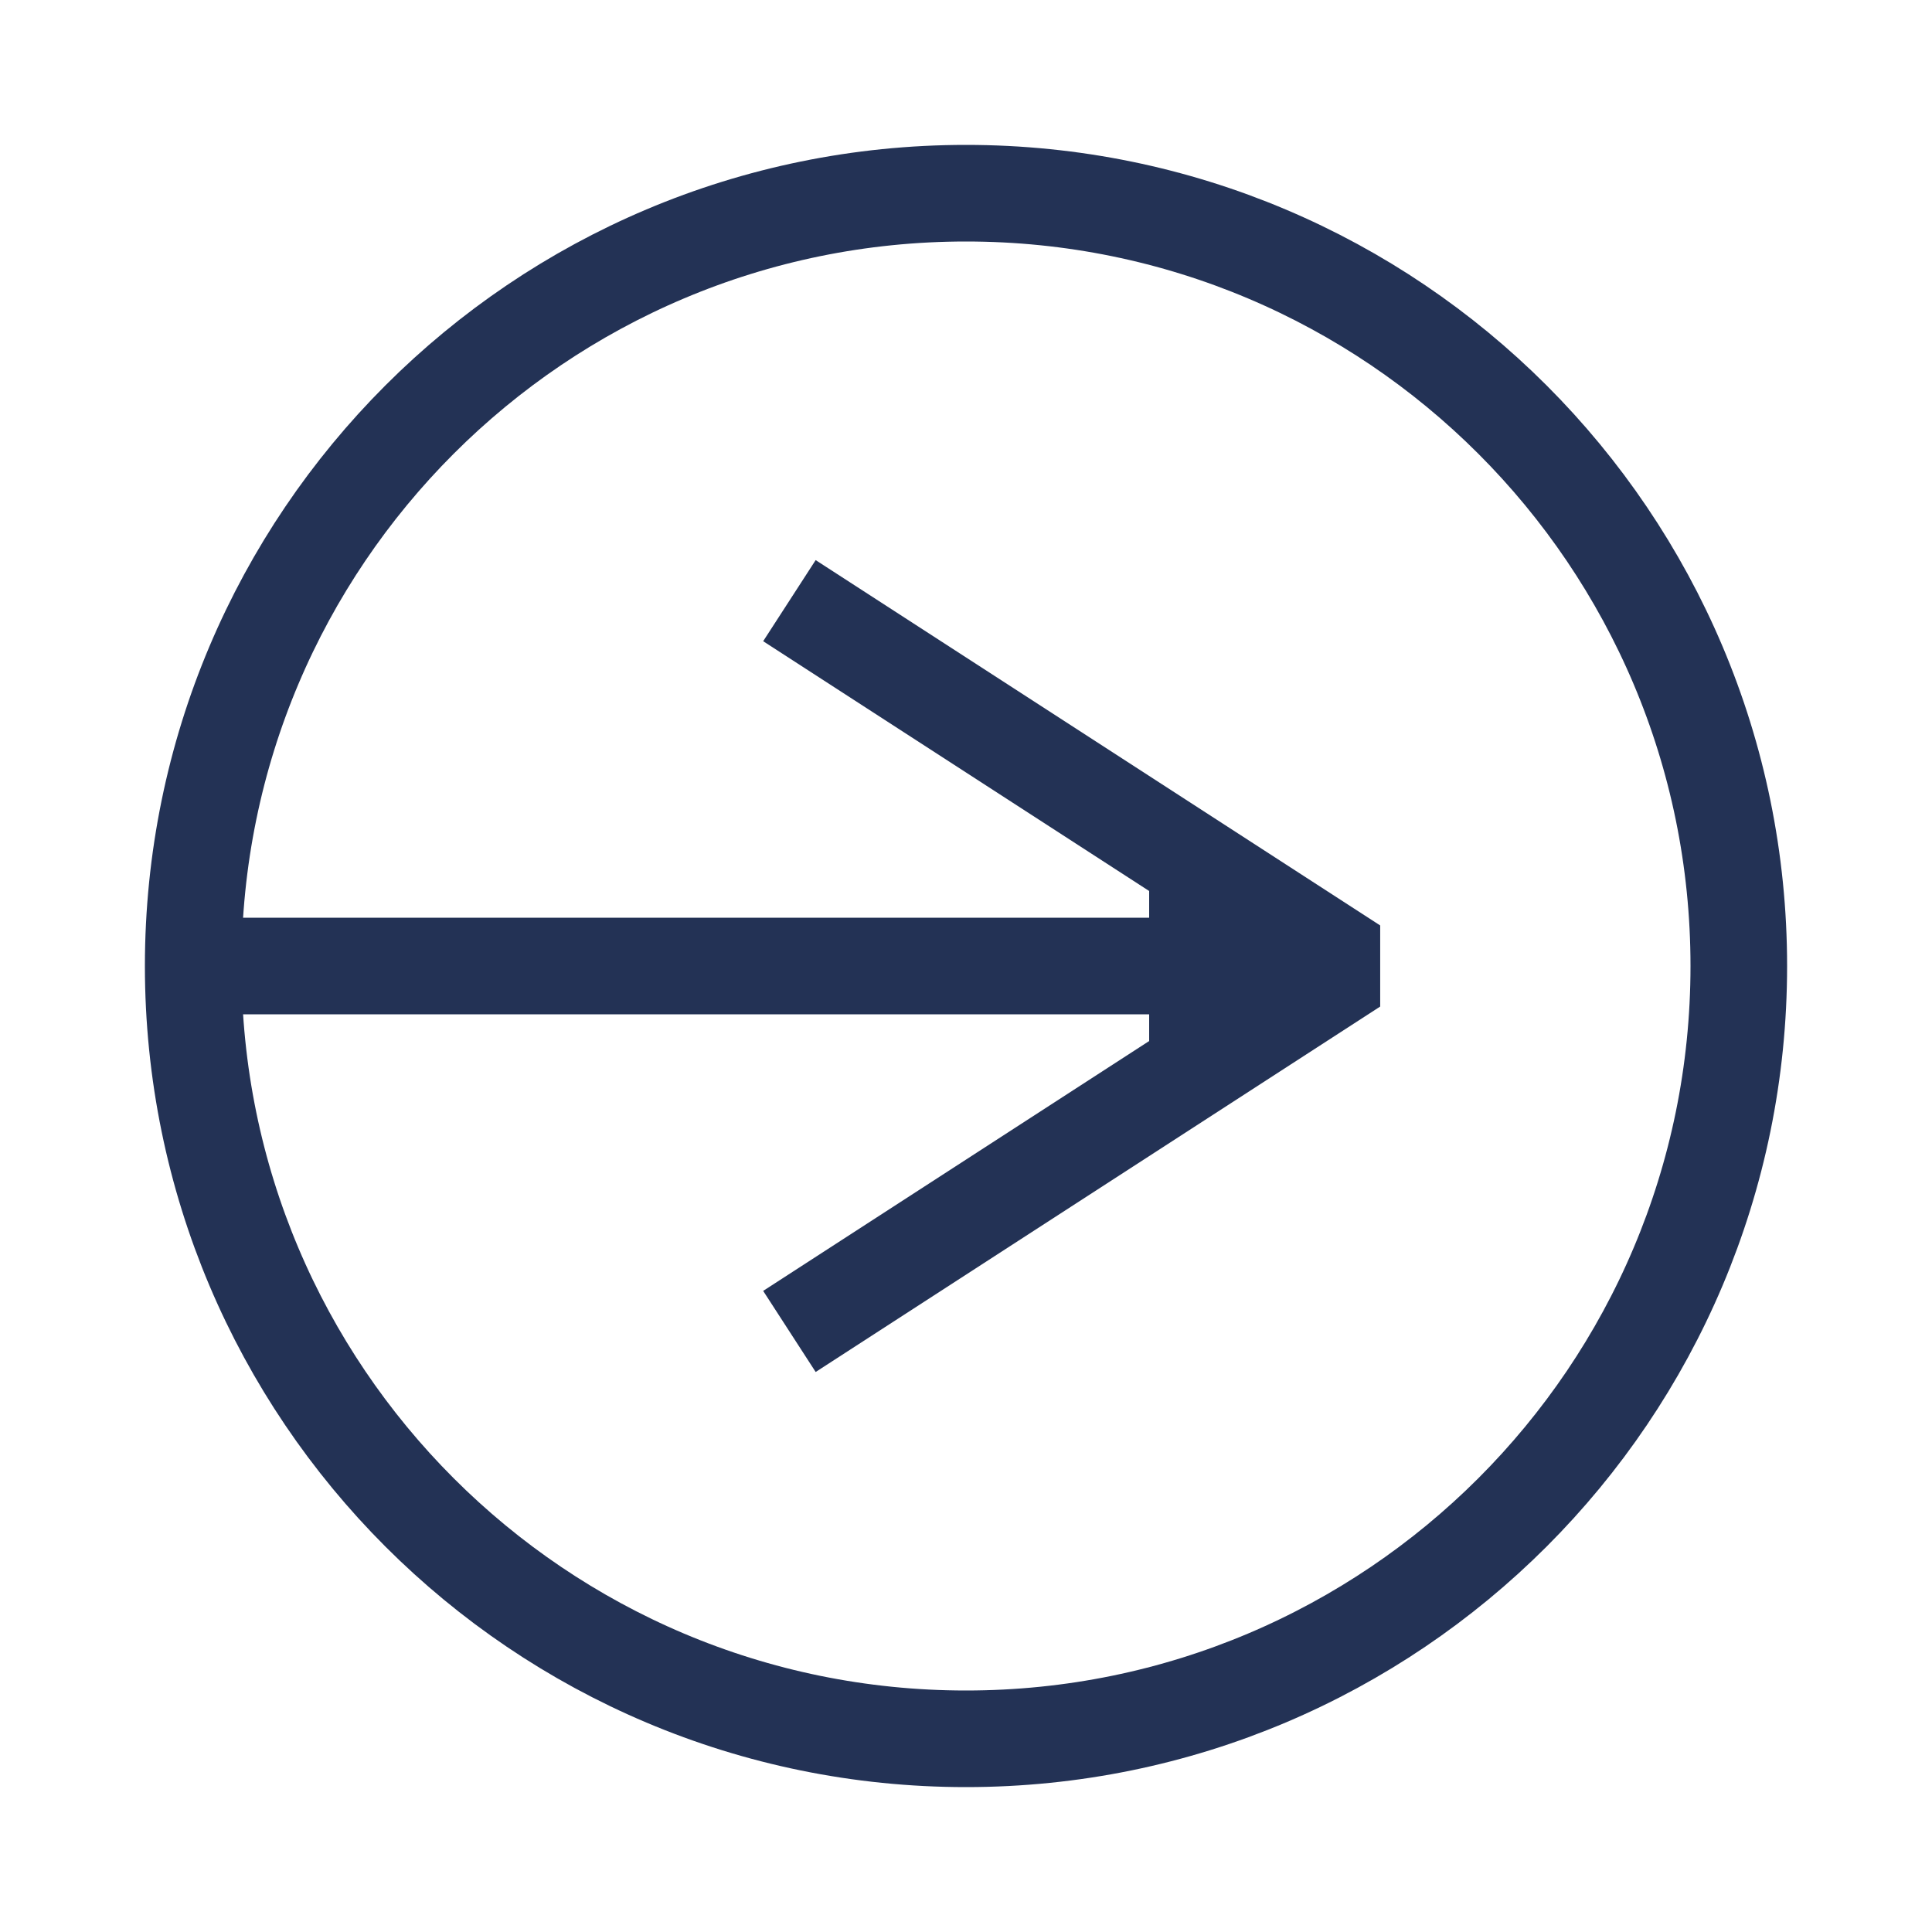
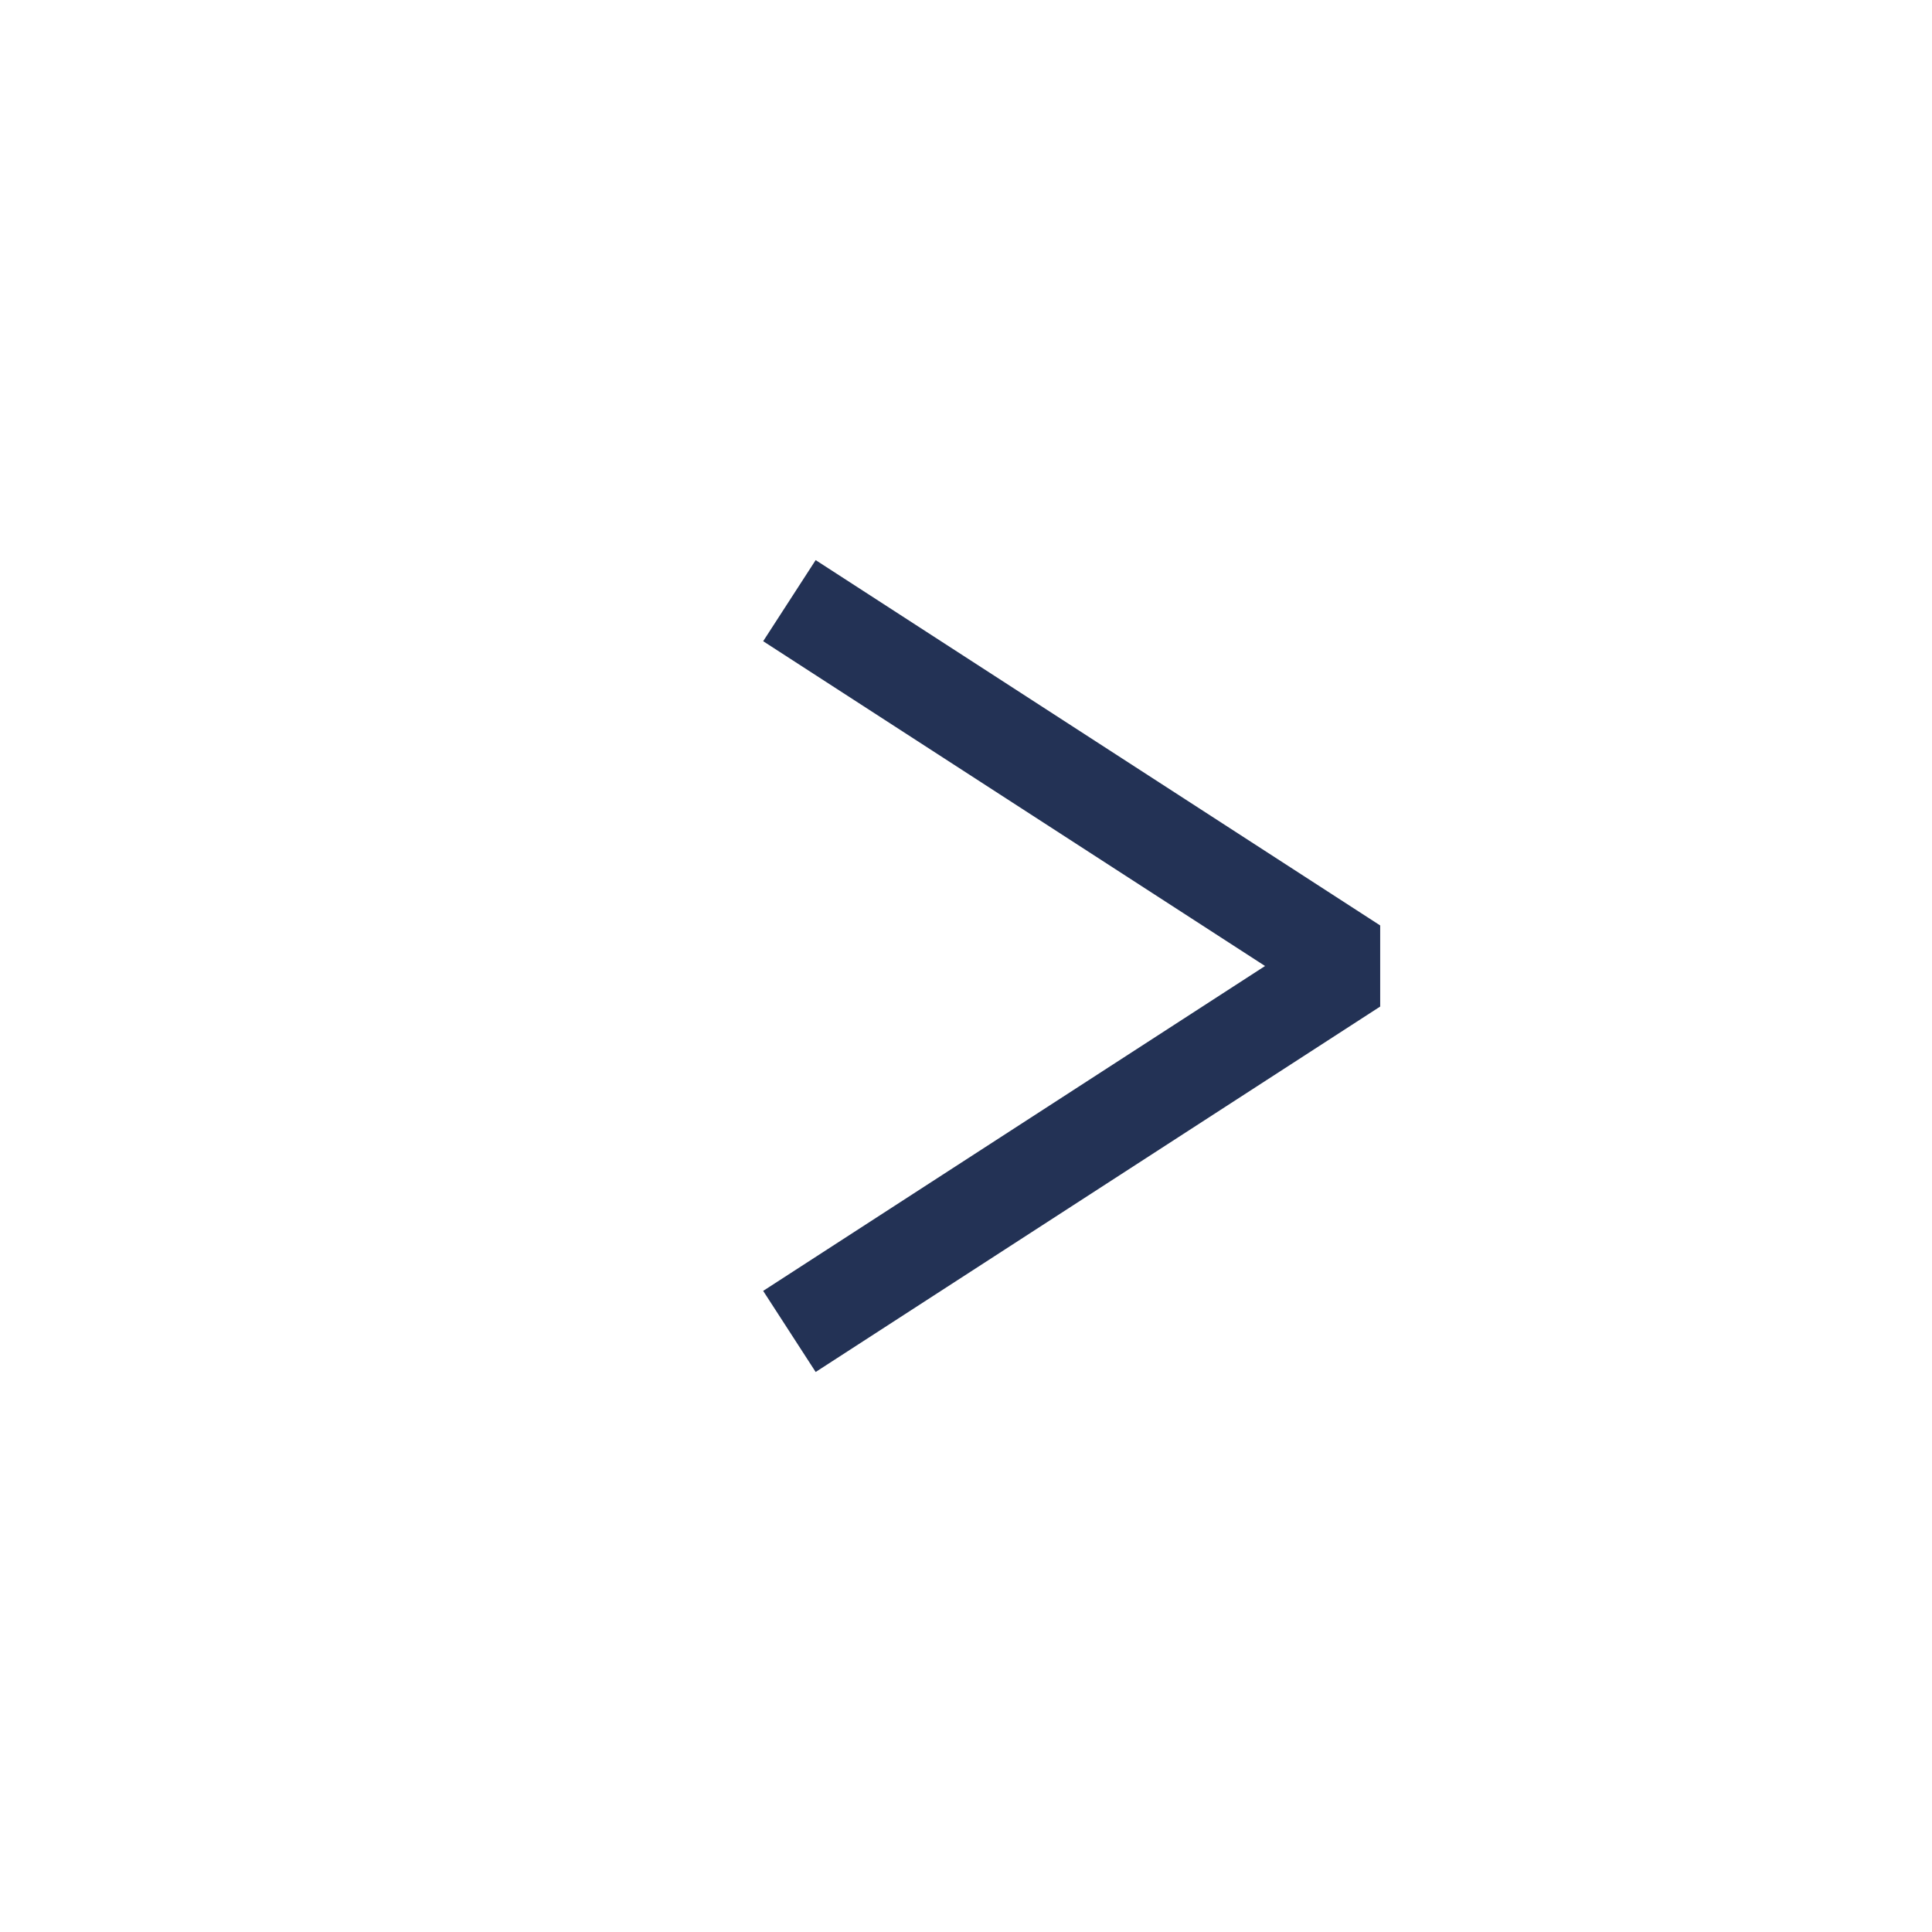
<svg xmlns="http://www.w3.org/2000/svg" width="20" height="20" viewBox="0 0 20 20" fill="none">
-   <path d="M10 18C14.418 18 18 14.418 18 10C18 5.582 14.418 2 10 2C5.582 2 2 5.582 2 10C2 14.418 5.582 18 10 18Z" stroke="#233255" stroke-miterlimit="10" />
-   <path d="M2 10H13.87" stroke="#233255" stroke-miterlimit="10" stroke-linejoin="round" />
  <path d="M8.172 6.218L14.016 10L8.172 13.783" stroke="#233255" stroke-miterlimit="10" stroke-linejoin="bevel" />
-   <path d="M14.017 10L11.896 11.357V8.627L14.017 10Z" fill="#233255" />
</svg>